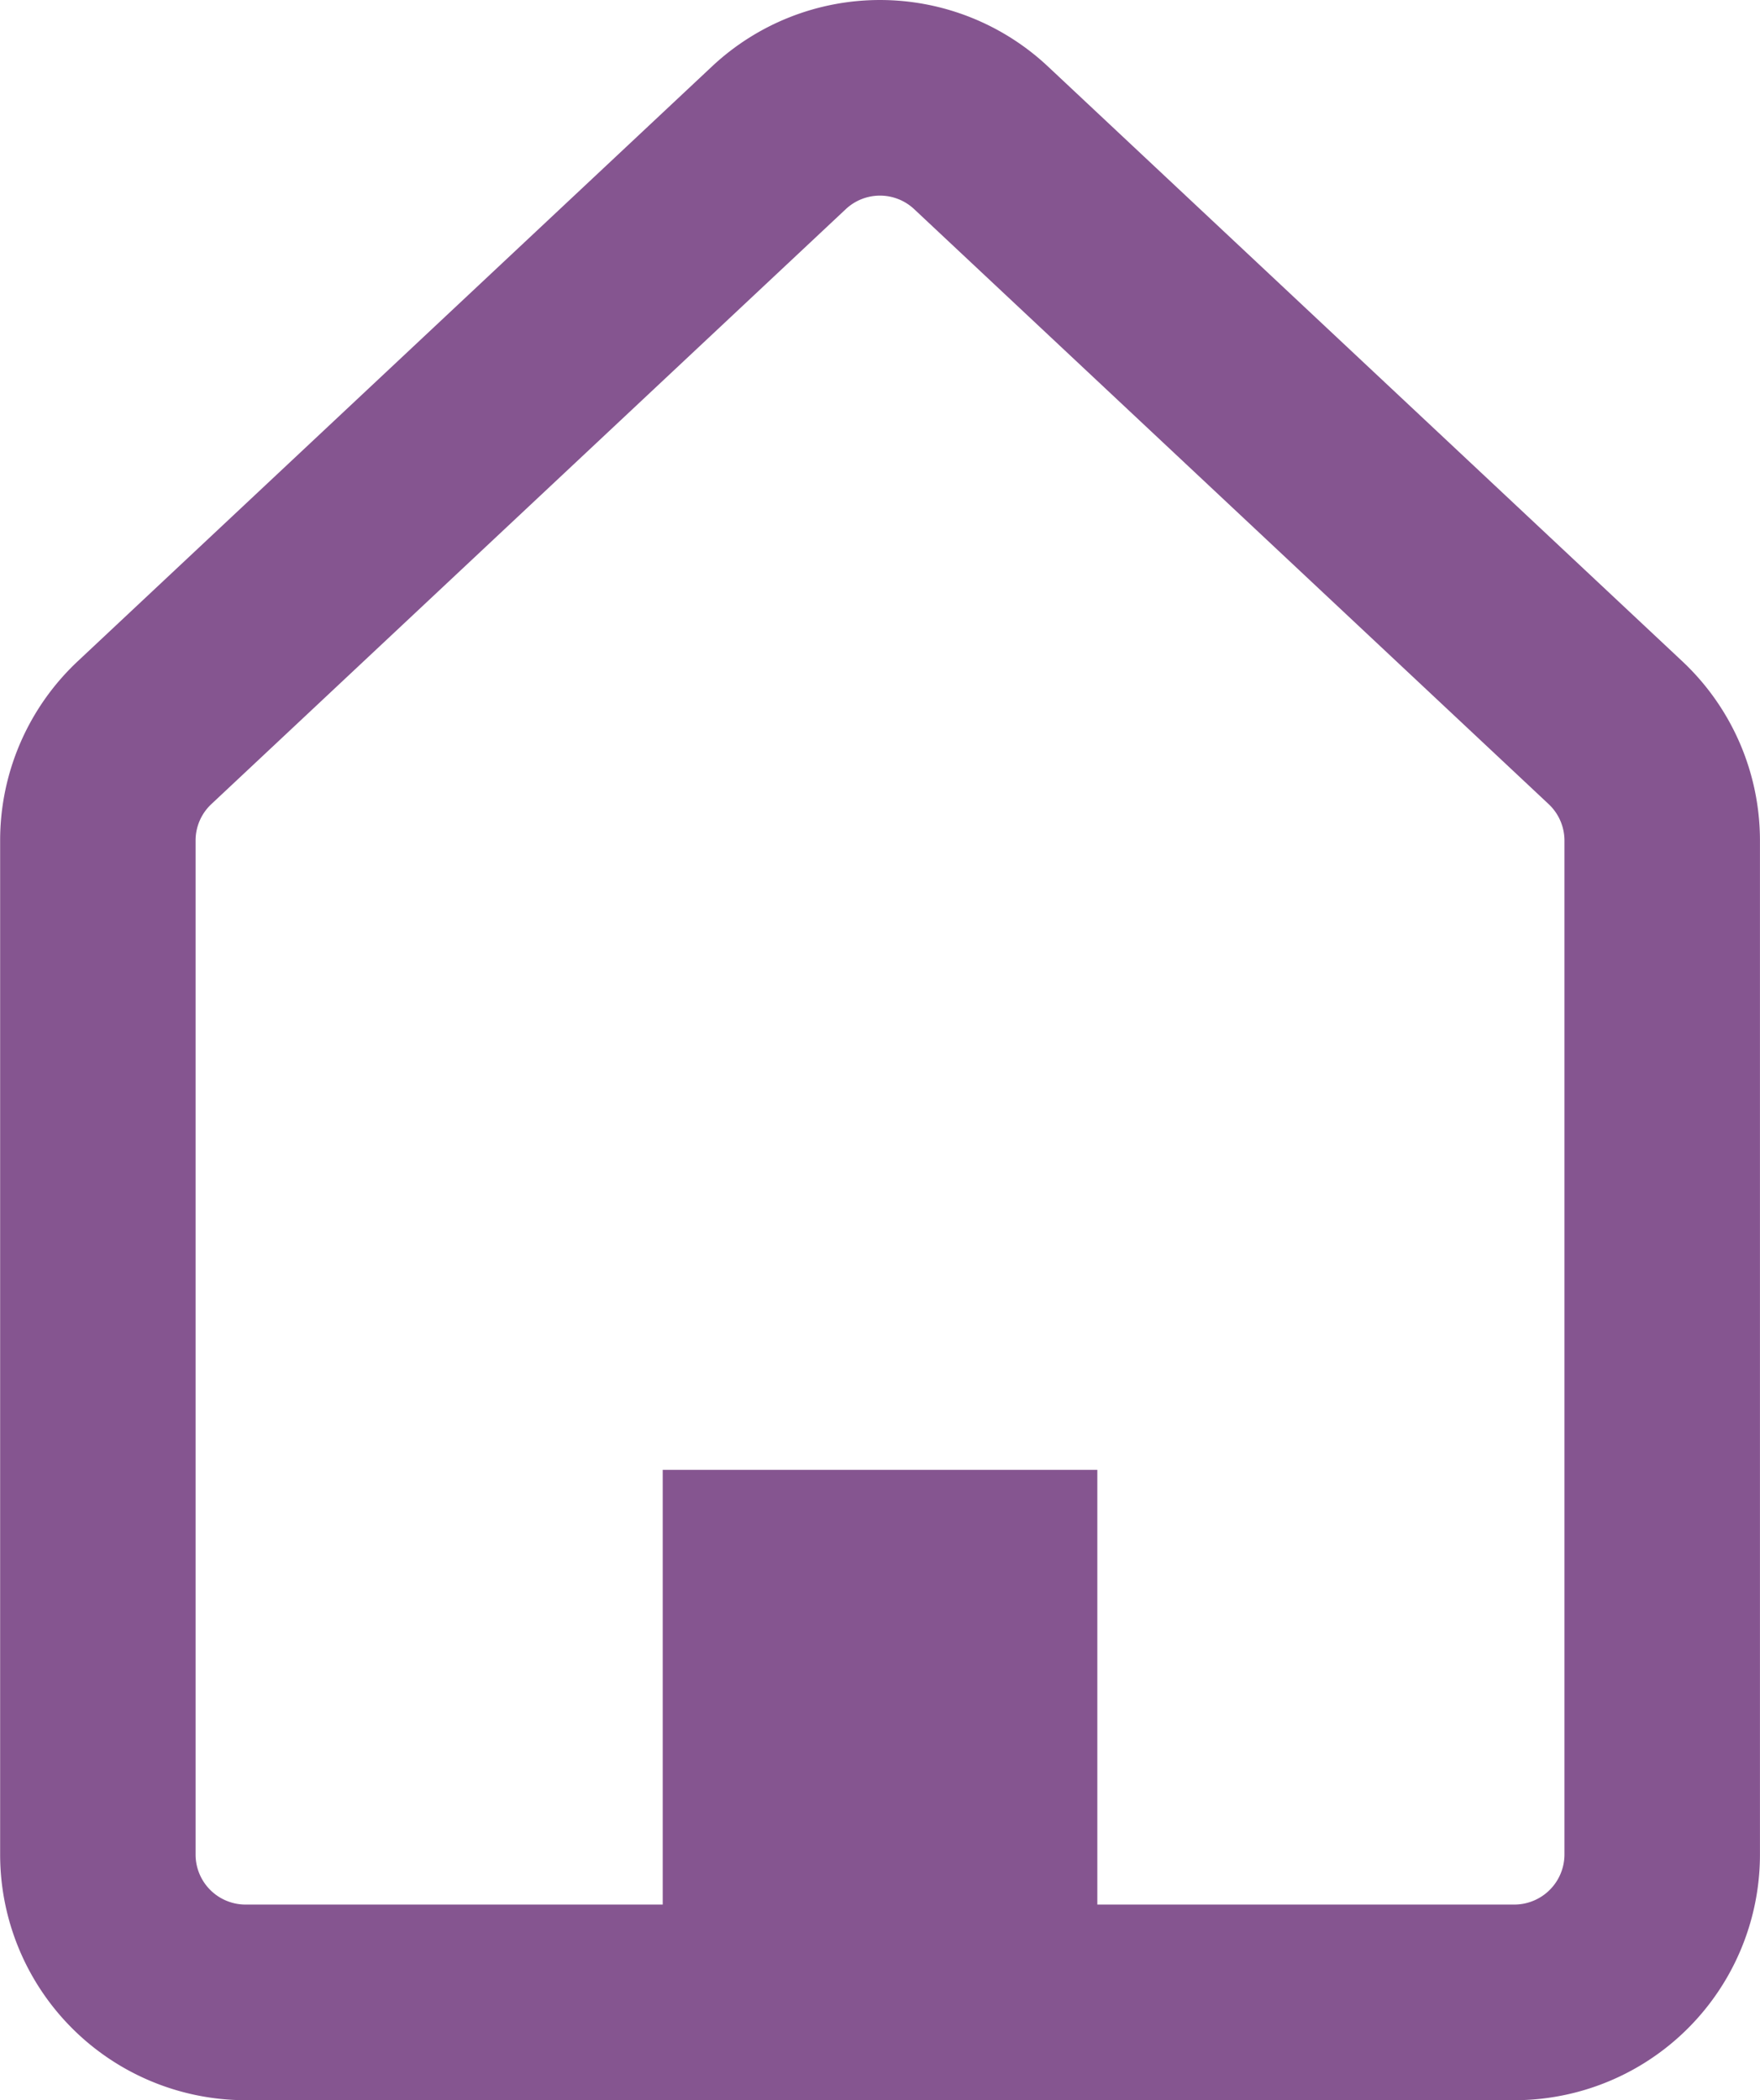
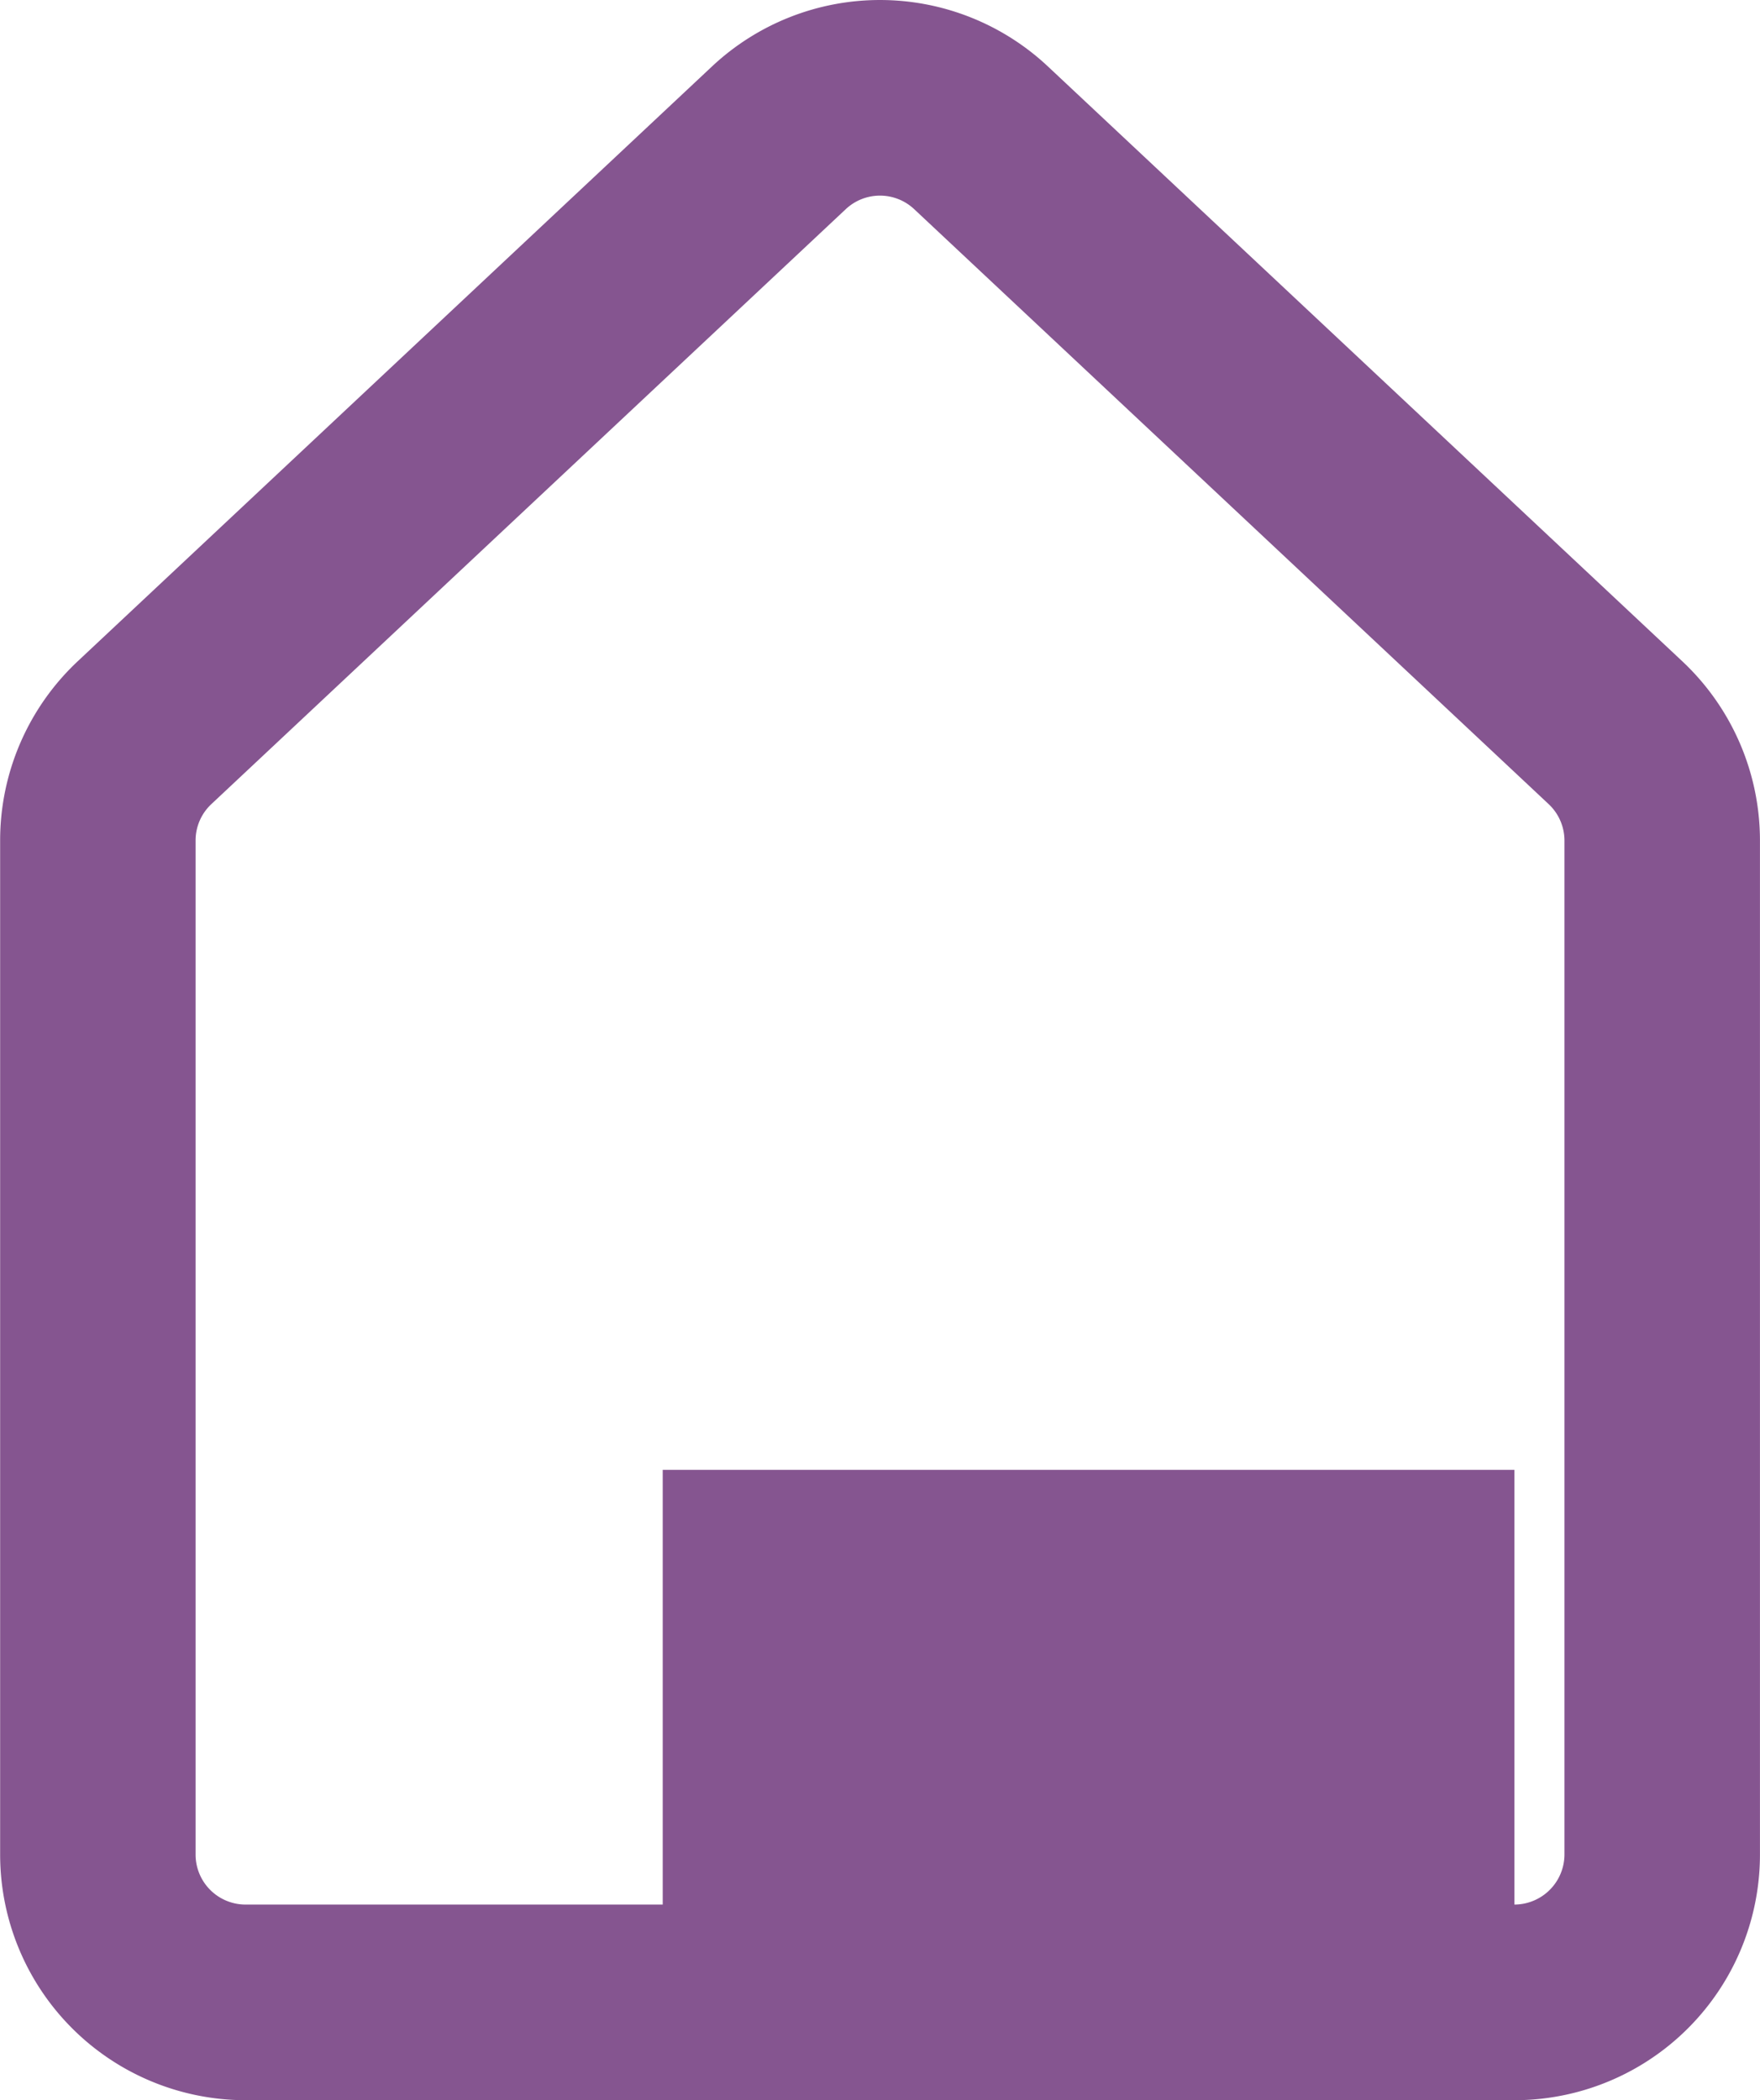
<svg xmlns="http://www.w3.org/2000/svg" width="39.504" height="47.125" viewBox="0 0 39.504 47.125">
  <g transform="translate(-41.397)">
-     <path d="M79.159,14.84h0L64.918,1.491a5.512,5.512,0,0,0-7.54,0L43.139,14.84A5.512,5.512,0,0,0,41.4,18.862v22.75a5.513,5.513,0,0,0,5.513,5.513H75.389A5.512,5.512,0,0,0,80.9,41.612V18.862A5.515,5.515,0,0,0,79.159,14.84ZM76.512,41.612a1.126,1.126,0,0,1-1.123,1.123H66.027V32.981H56.272v9.754H46.91a1.122,1.122,0,0,1-1.123-1.123V18.862a1.117,1.117,0,0,1,.354-.819l14.24-13.35a1.122,1.122,0,0,1,1.535,0l14.24,13.349h0a1.123,1.123,0,0,1,.356.819v22.75Z" transform="translate(0 0)" fill="#855590" />
+     <path d="M79.159,14.84h0L64.918,1.491a5.512,5.512,0,0,0-7.54,0L43.139,14.84A5.512,5.512,0,0,0,41.4,18.862v22.75a5.513,5.513,0,0,0,5.513,5.513H75.389A5.512,5.512,0,0,0,80.9,41.612V18.862A5.515,5.515,0,0,0,79.159,14.84ZM76.512,41.612a1.126,1.126,0,0,1-1.123,1.123V32.981H56.272v9.754H46.91a1.122,1.122,0,0,1-1.123-1.123V18.862a1.117,1.117,0,0,1,.354-.819l14.24-13.35a1.122,1.122,0,0,1,1.535,0l14.24,13.349h0a1.123,1.123,0,0,1,.356.819v22.75Z" transform="translate(0 0)" fill="#855590" />
  </g>
</svg>